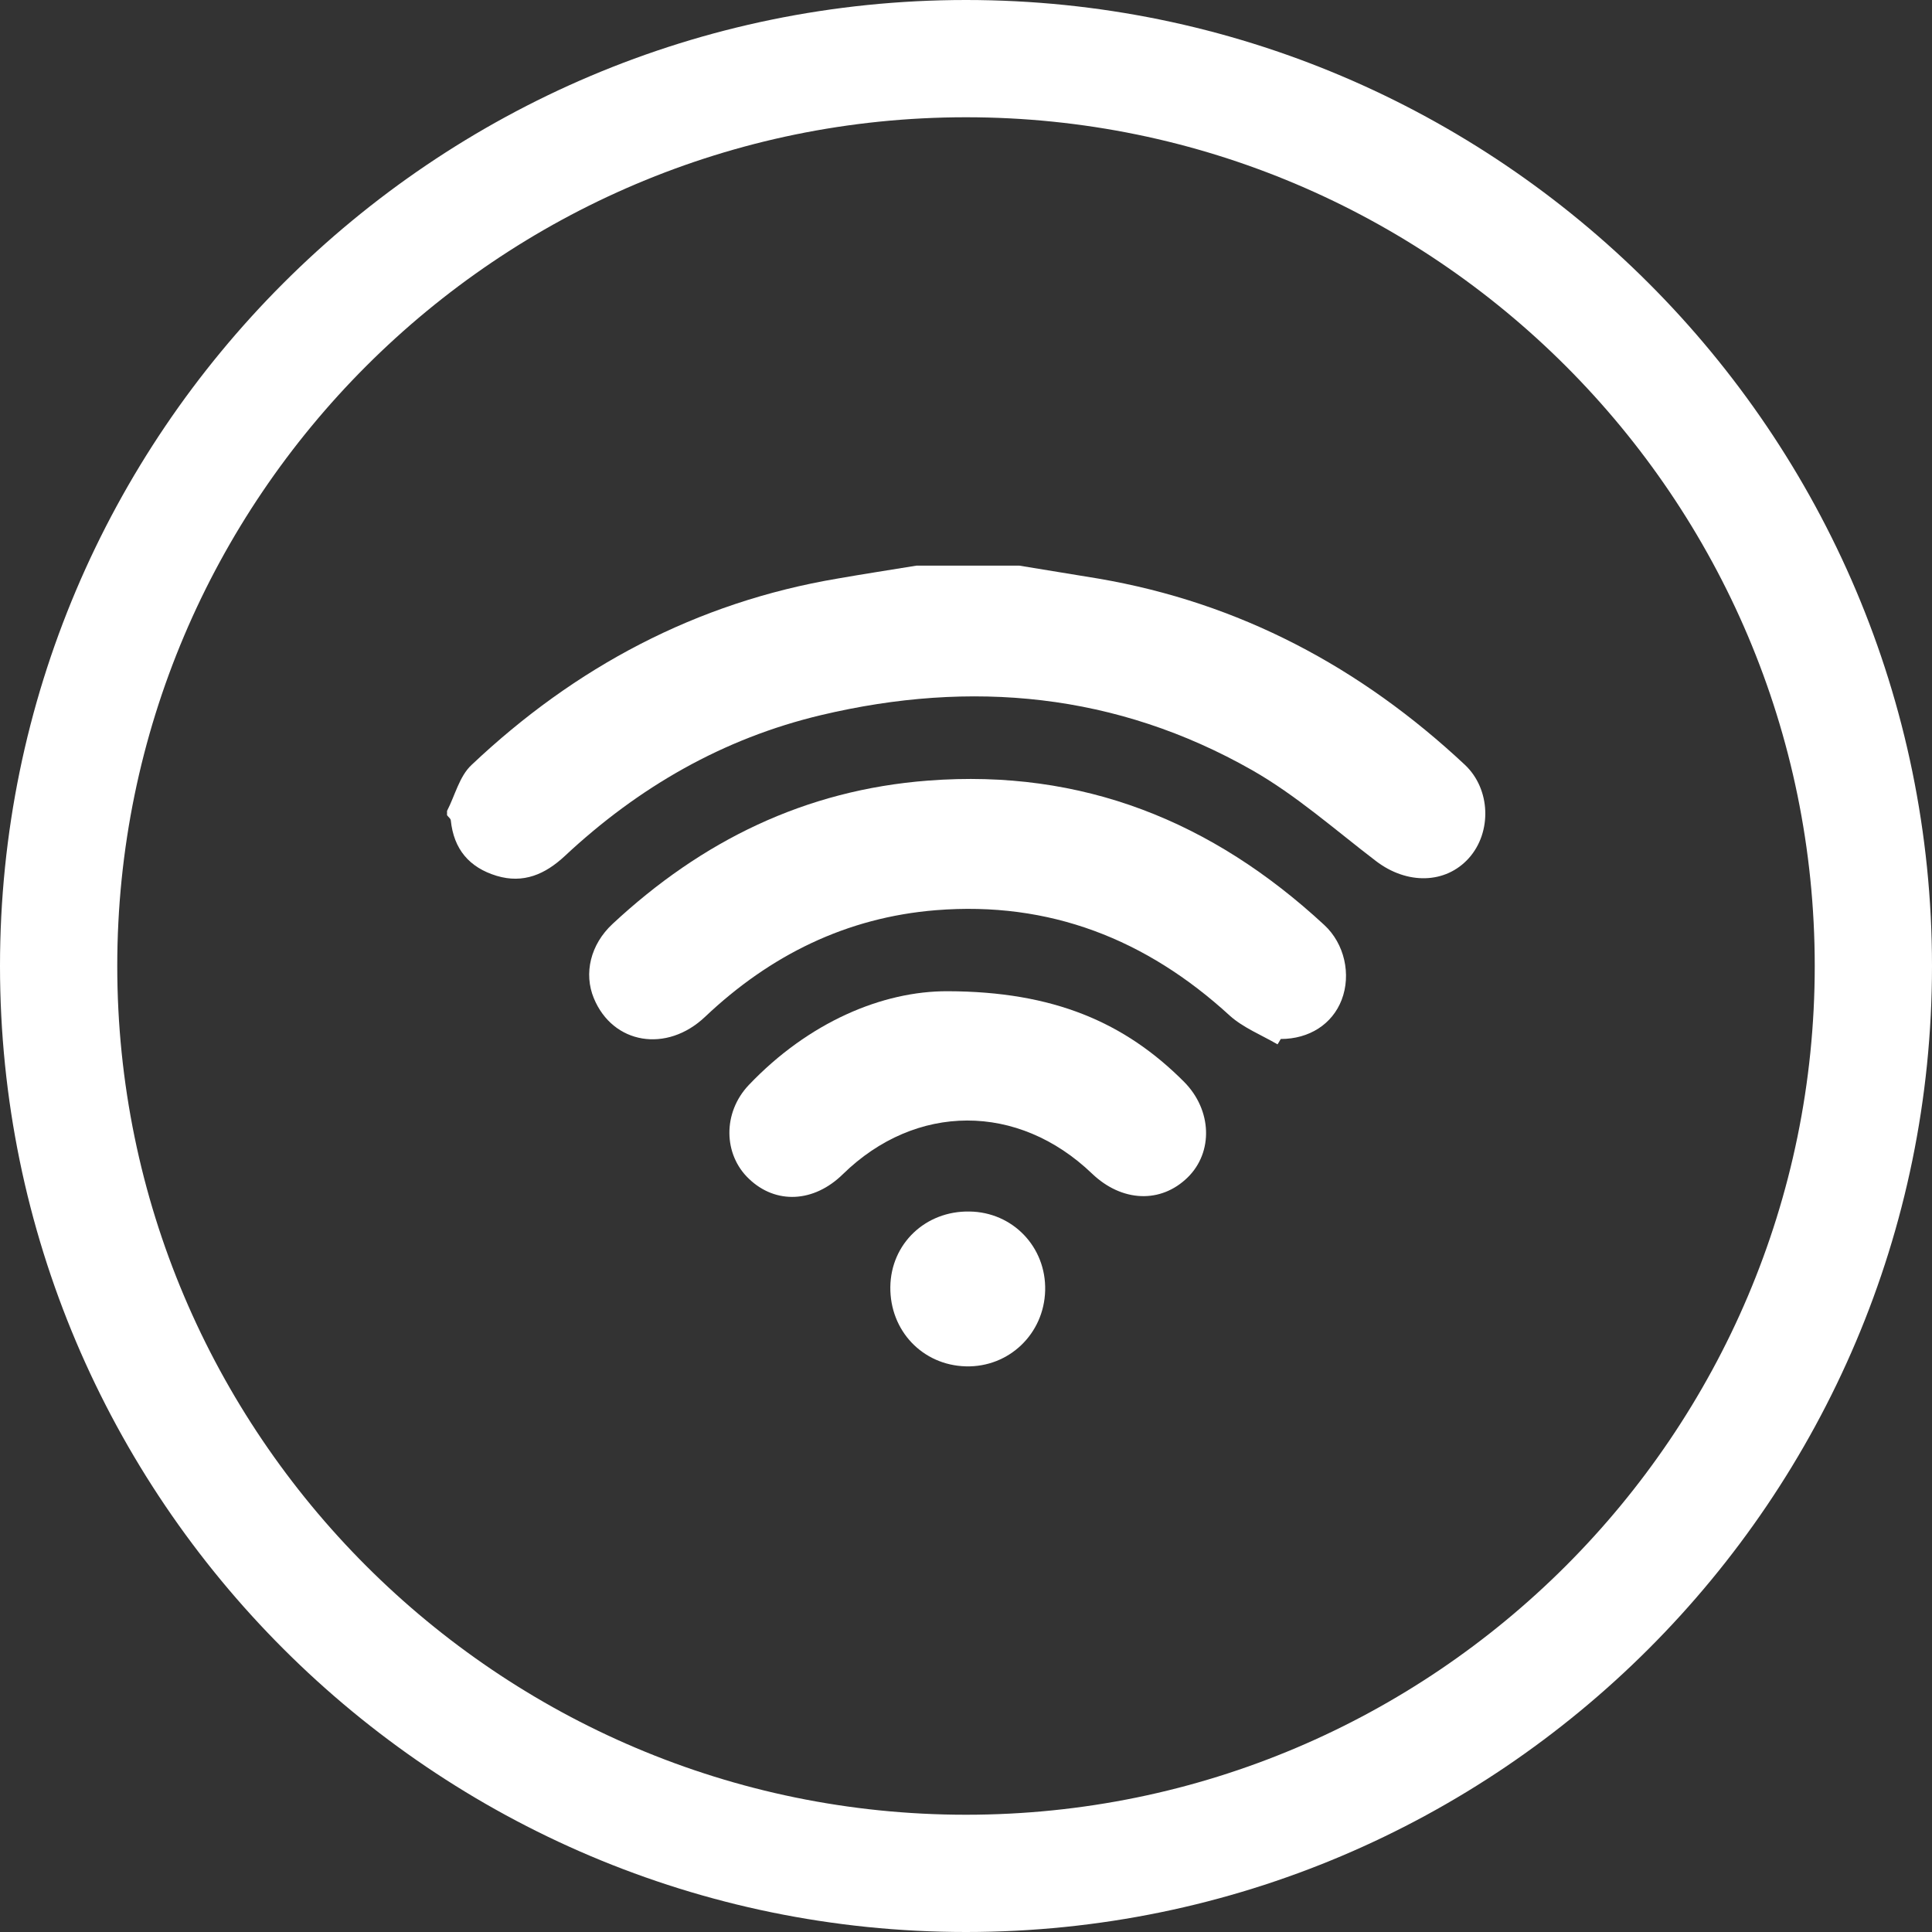
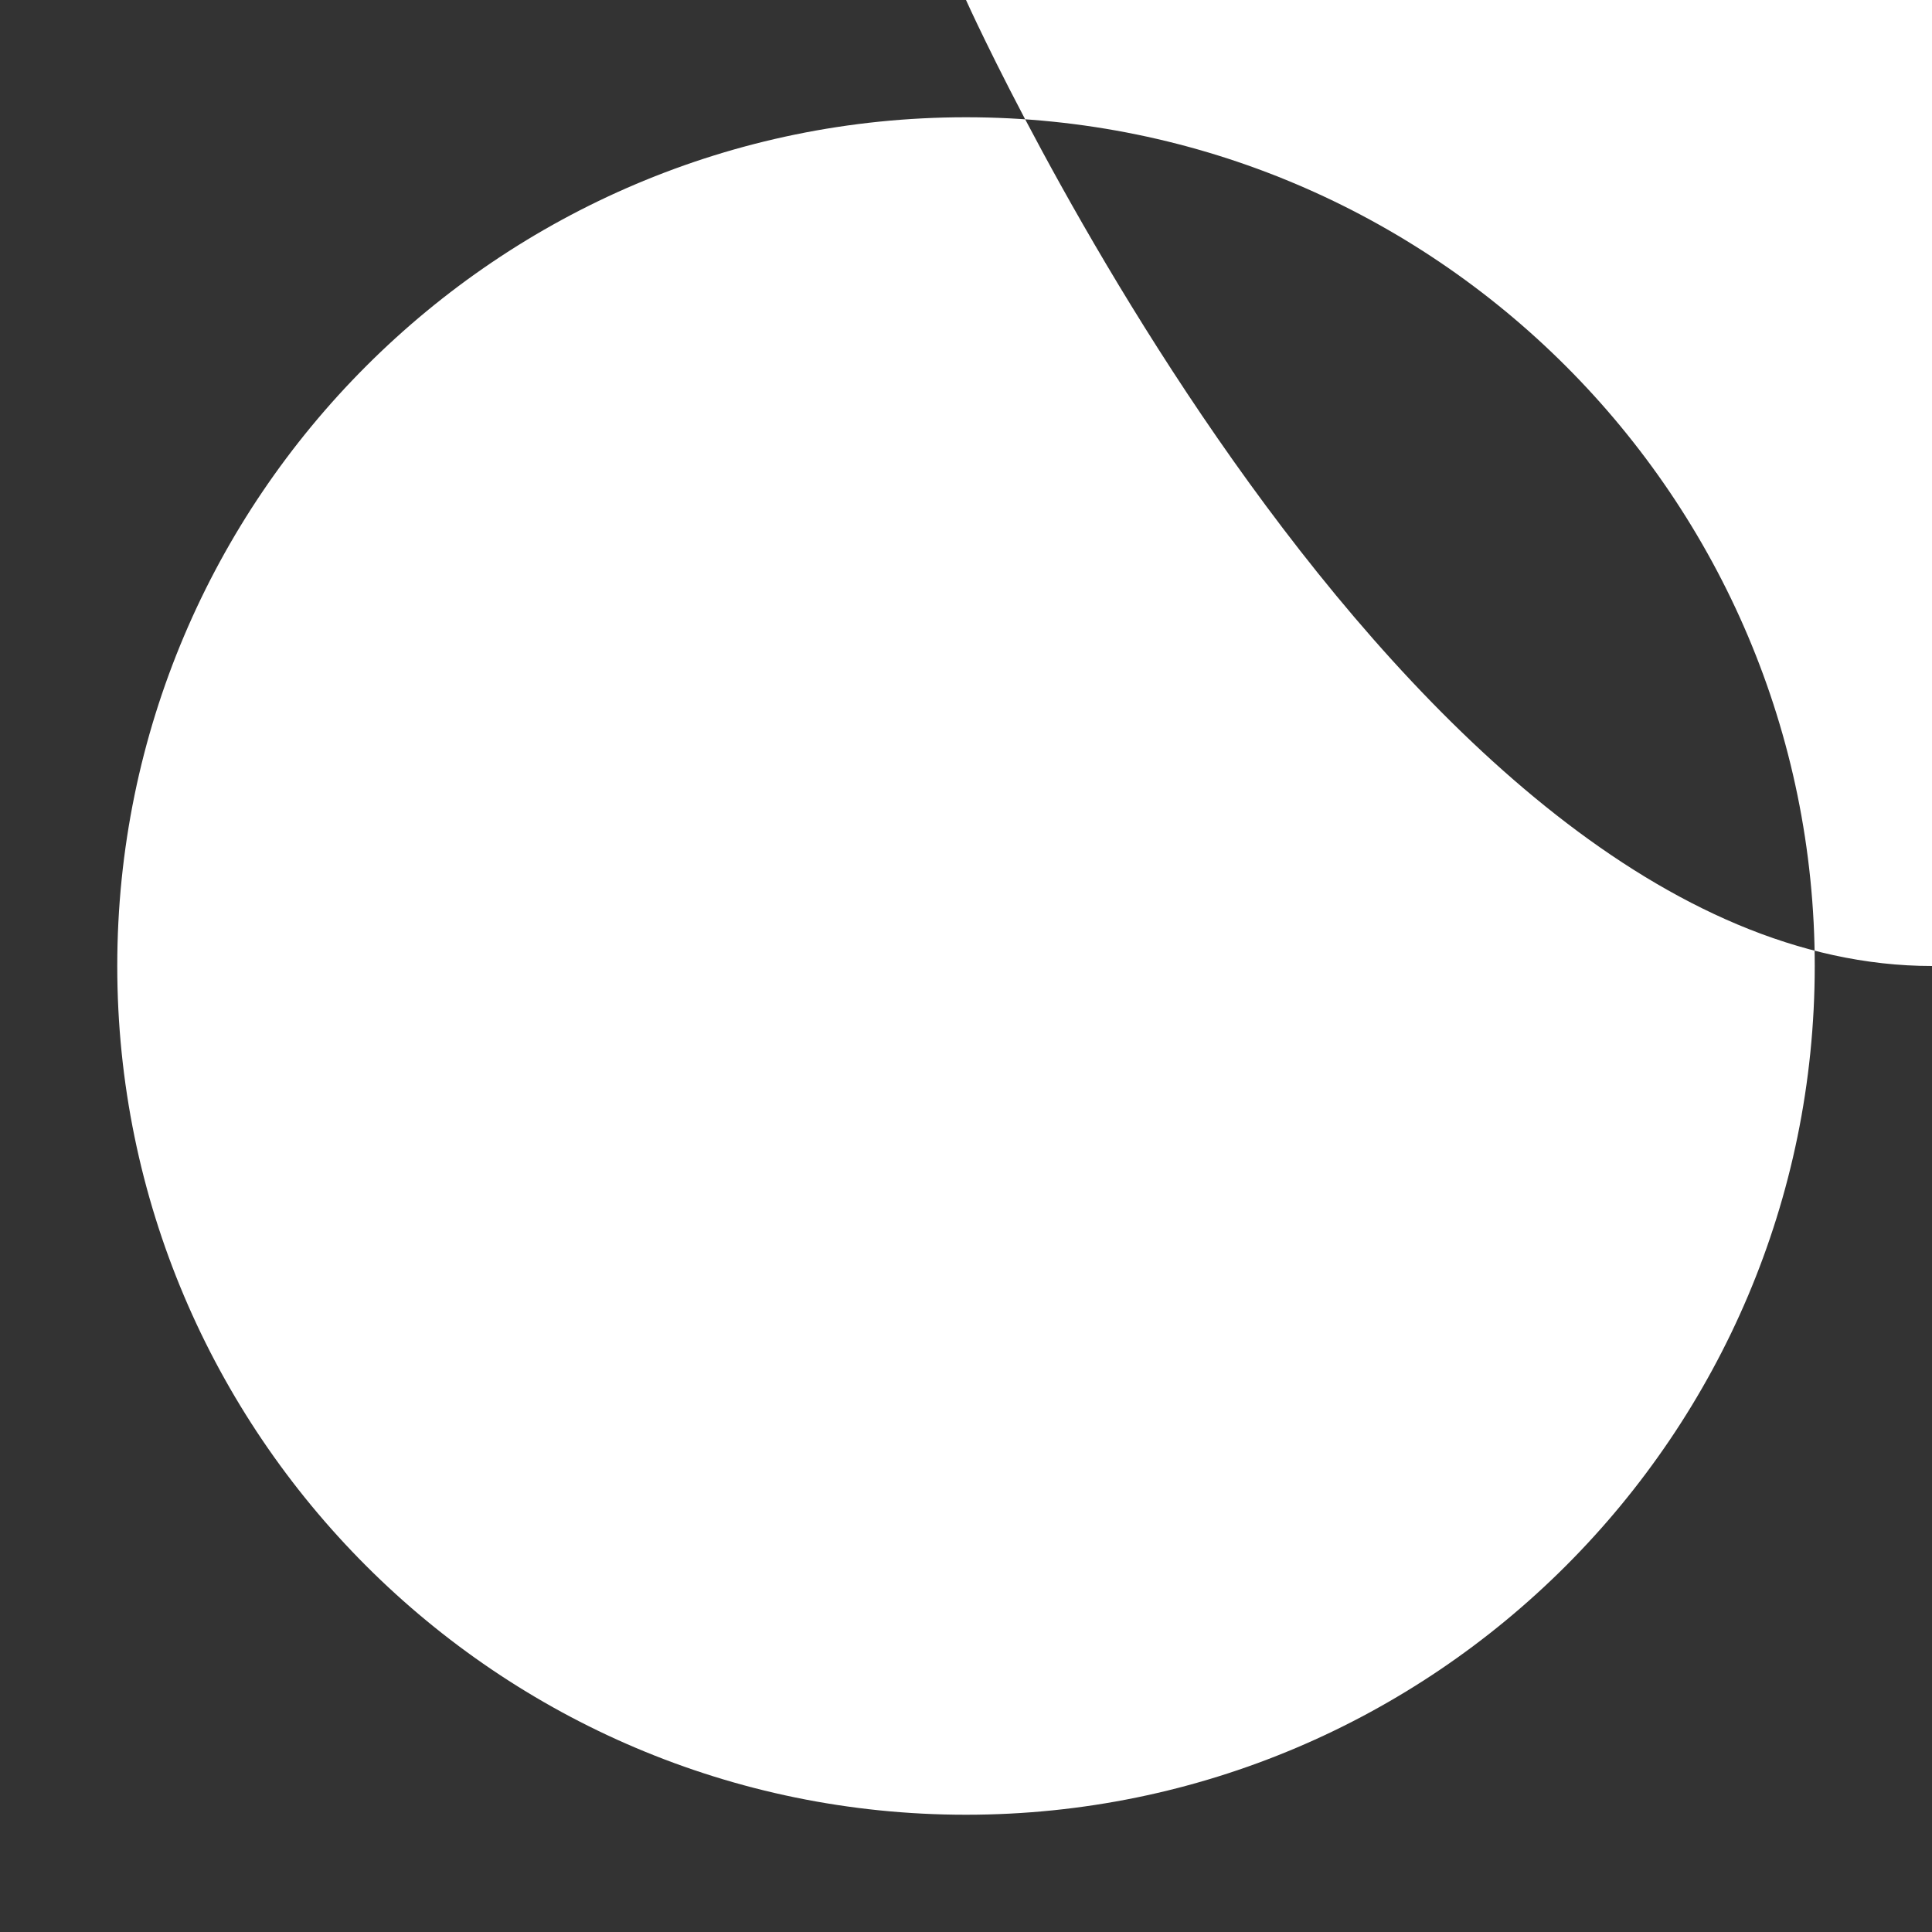
<svg xmlns="http://www.w3.org/2000/svg" version="1.1" id="Layer_1" x="0px" y="0px" viewBox="0 0 72 72" style="enable-background:new 0 0 72 72;" xml:space="preserve">
  <rect x="0" y="0" width="72" height="72" fill="#333333" stroke="none" />
  <style type="text/css"> .st0{fill:#66B245;} .st1{fill:#FFFFFF;} .st2{clip-path:url(#SVGID_4_);fill:#1D8341;} .st3{opacity:0.1;clip-path:url(#SVGID_4_);} .st4{clip-path:url(#SVGID_6_);fill:#333333;} .st5{fill:none;stroke:#FFFFFF;stroke-width:0.75;stroke-miterlimit:10;} .st6{fill:#333333;} .st7{fill:none;stroke:#FFFFFF;stroke-miterlimit:10;} .st8{fill:#48484A;} .st9{fill:none;stroke:#FFFFFF;stroke-width:4;stroke-miterlimit:10;} .st10{fill:#1D8341;} .st11{opacity:0.65;clip-path:url(#SVGID_8_);fill:#231F20;} .st12{clip-path:url(#SVGID_8_);} .st13{clip-path:url(#SVGID_20_);} .st14{opacity:0.6;fill:#393839;} .st15{opacity:0.1;clip-path:url(#SVGID_20_);} .st16{fill:#FFFFFF;stroke:#FFFFFF;stroke-miterlimit:10;} .st17{fill:#64B145;} .st18{fill:#74C255;} </style>
  <g>
-     <path class="st1" d="M36,0C16.15,0,0,16.15,0,36s16.15,36,36,36s36-16.15,36-36S55.85,0,36,0z M67.63,36 c0,17.44-14.19,31.63-31.63,31.63C18.56,67.63,4.37,53.44,4.37,36S18.56,4.37,36,4.37C53.44,4.37,67.63,18.56,67.63,36z" />
+     <path class="st1" d="M36,0s16.15,36,36,36s36-16.15,36-36S55.85,0,36,0z M67.63,36 c0,17.44-14.19,31.63-31.63,31.63C18.56,67.63,4.37,53.44,4.37,36S18.56,4.37,36,4.37C53.44,4.37,67.63,18.56,67.63,36z" />
    <g>
-       <path class="st1" d="M37.99,21.08c0.98,0.16,1.95,0.32,2.93,0.48c5.28,0.9,9.79,3.31,13.67,6.94c0.97,0.91,1.01,2.52,0.15,3.48 c-0.87,0.97-2.31,0.99-3.46,0.11c-1.52-1.16-2.97-2.45-4.62-3.39c-5.05-2.87-10.46-3.38-16.06-2.05 c-3.66,0.87-6.81,2.69-9.55,5.25c-0.73,0.68-1.54,1.04-2.54,0.74c-1.02-0.31-1.6-0.99-1.71-2.07c-0.01-0.07-0.09-0.12-0.14-0.19 c0-0.05,0-0.11,0-0.16c0.3-0.58,0.46-1.29,0.91-1.71c3.86-3.65,8.38-6.06,13.65-6.95c0.97-0.17,1.95-0.32,2.93-0.48 C35.42,21.08,36.7,21.08,37.99,21.08z" />
      <path class="st1" d="M47.61,38.92c-0.6-0.35-1.28-0.62-1.78-1.07c-3.11-2.85-6.72-4.27-10.95-3.93c-3.34,0.27-6.18,1.68-8.6,3.97 c-1.43,1.36-3.44,1.03-4.15-0.69c-0.38-0.92-0.13-2,0.7-2.77c3.32-3.09,7.17-4.99,11.76-5.34c5.75-0.44,10.59,1.52,14.76,5.38 c0.76,0.7,1.01,1.85,0.65,2.79c-0.35,0.91-1.21,1.46-2.27,1.46C47.69,38.79,47.65,38.86,47.61,38.92z" />
-       <path class="st1" d="M35.32,36.94c3.94,0.01,6.6,1.16,8.81,3.38c1.04,1.05,1.09,2.62,0.13,3.56c-1,0.98-2.45,0.92-3.56-0.14 c-2.76-2.65-6.57-2.64-9.29,0.02c-1.08,1.06-2.5,1.13-3.5,0.17c-0.95-0.9-0.99-2.46,0-3.5C30.13,38.1,32.88,36.93,35.32,36.94z" />
-       <path class="st1" d="M36.13,45.15c1.61,0.02,2.86,1.32,2.82,2.94c-0.04,1.62-1.35,2.87-2.95,2.83c-1.62-0.04-2.84-1.33-2.82-2.96 C33.2,46.35,34.49,45.12,36.13,45.15z" />
    </g>
  </g>
</svg>